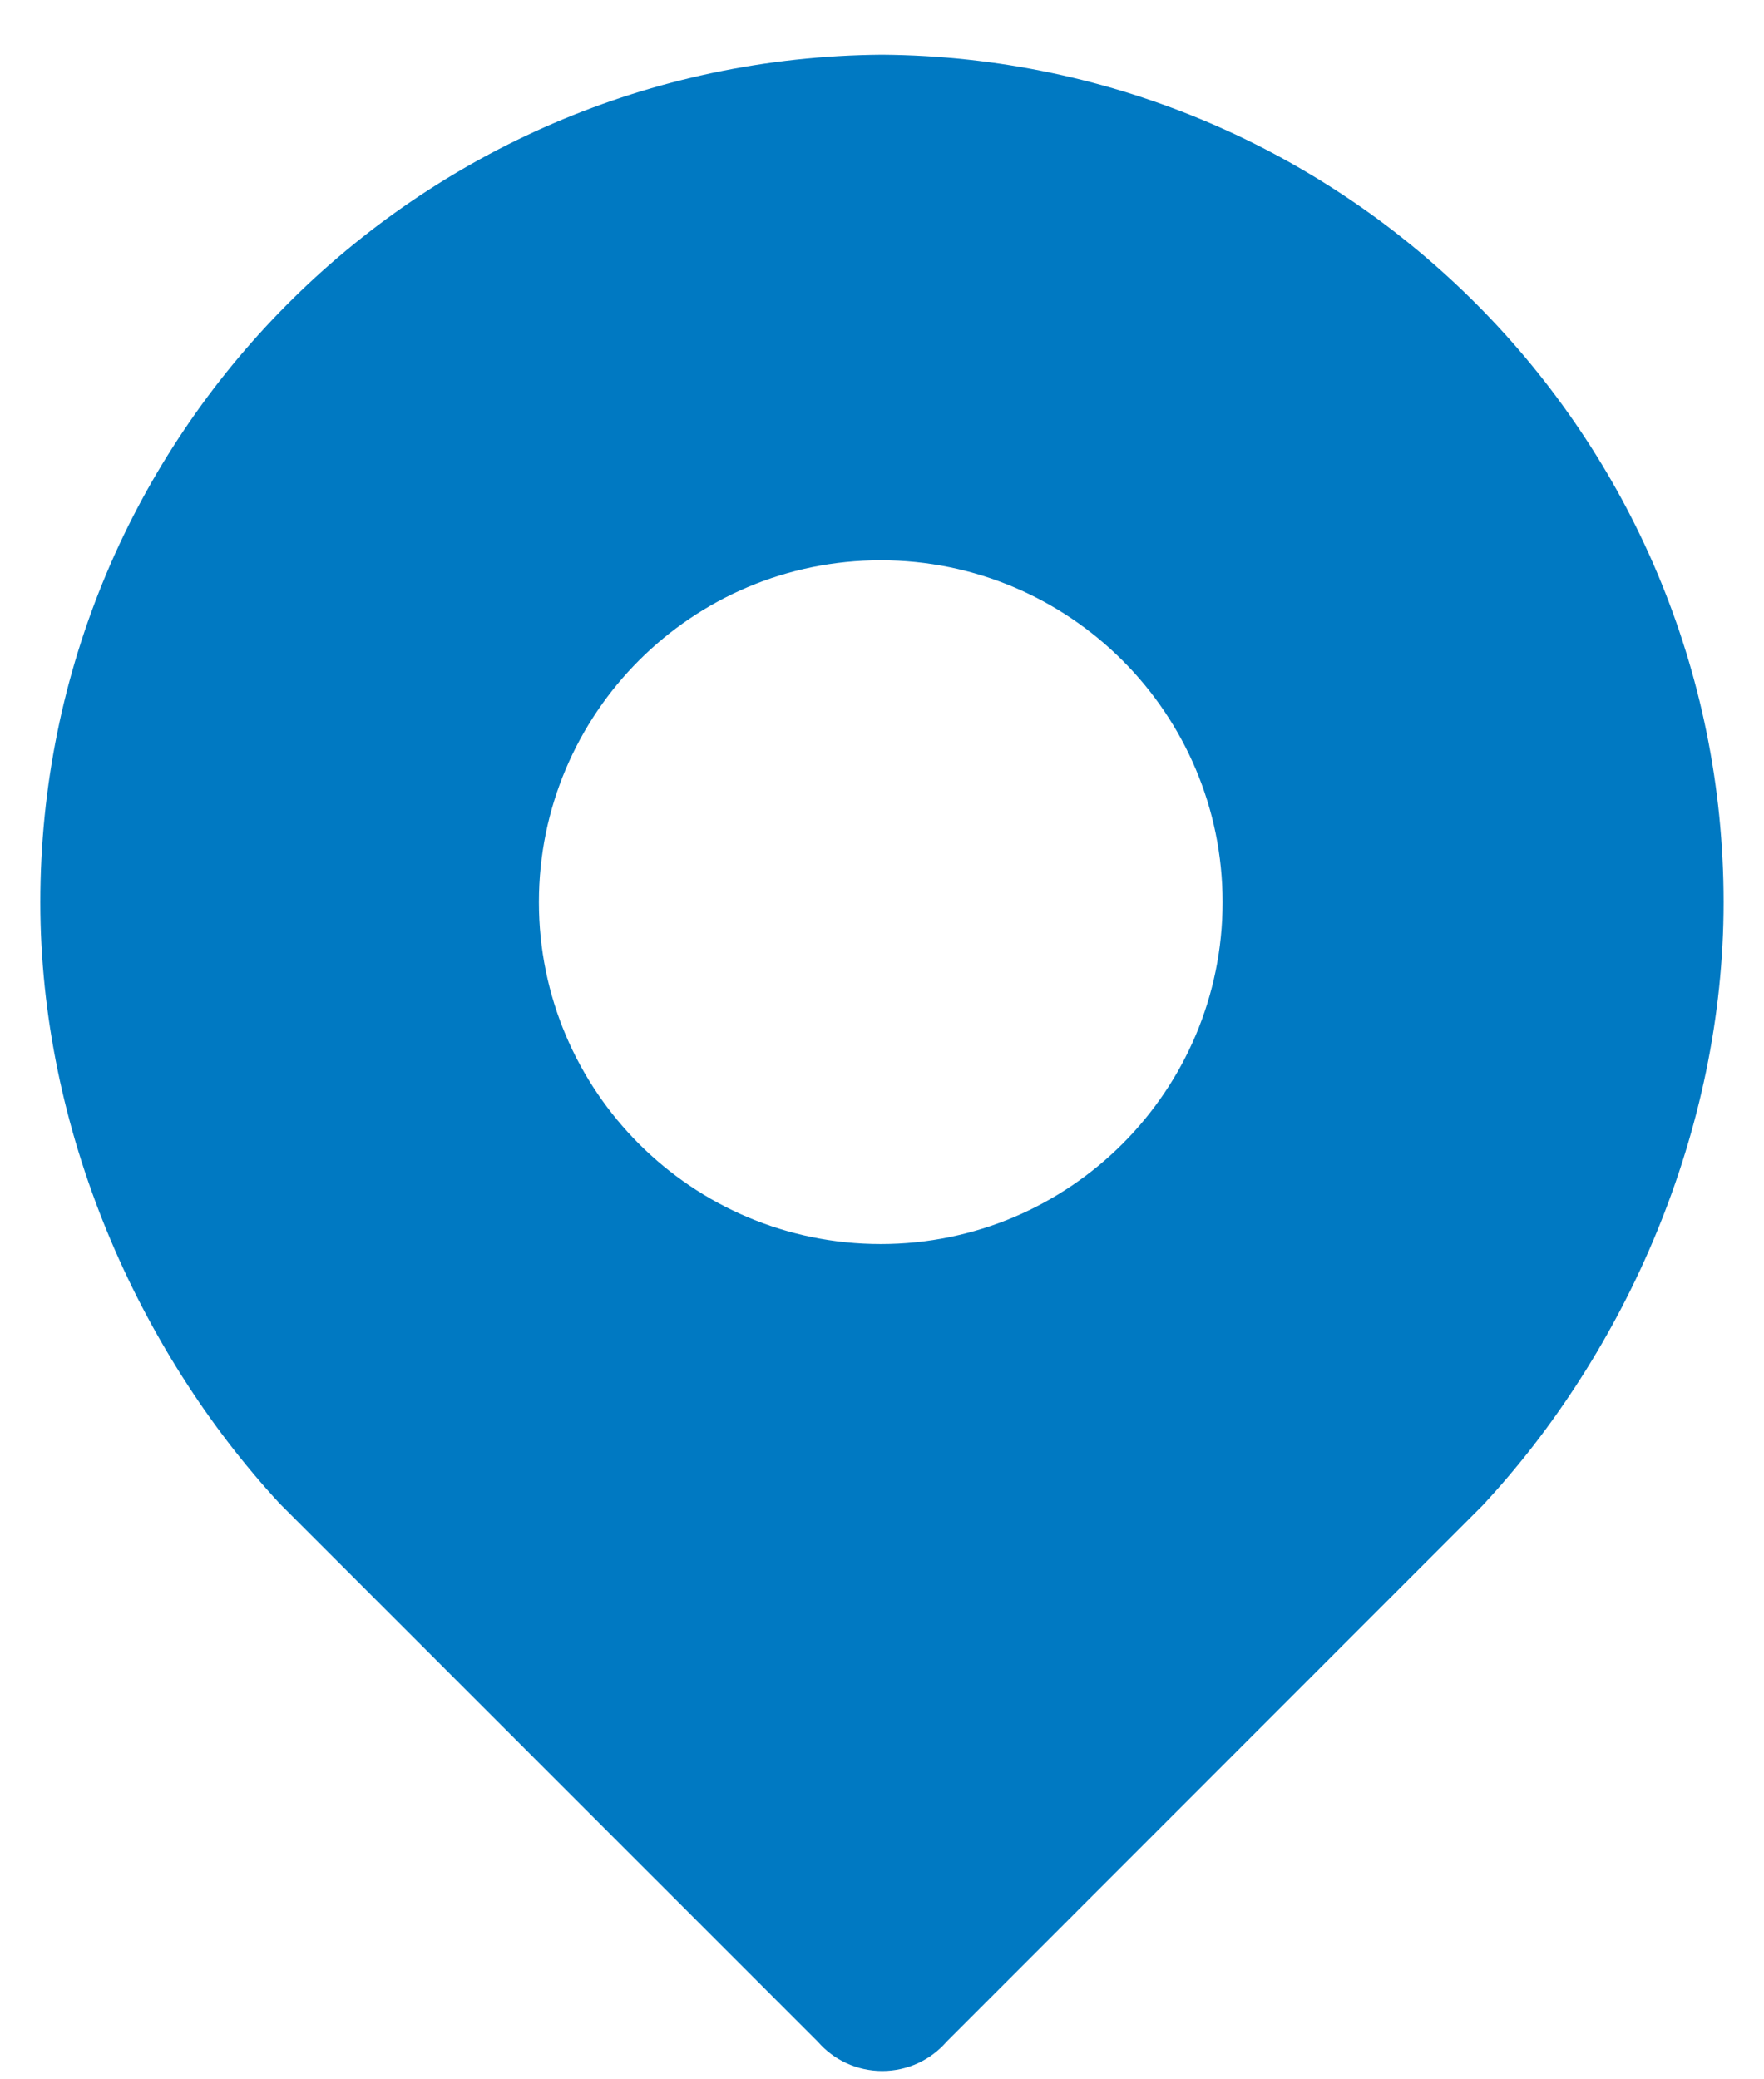
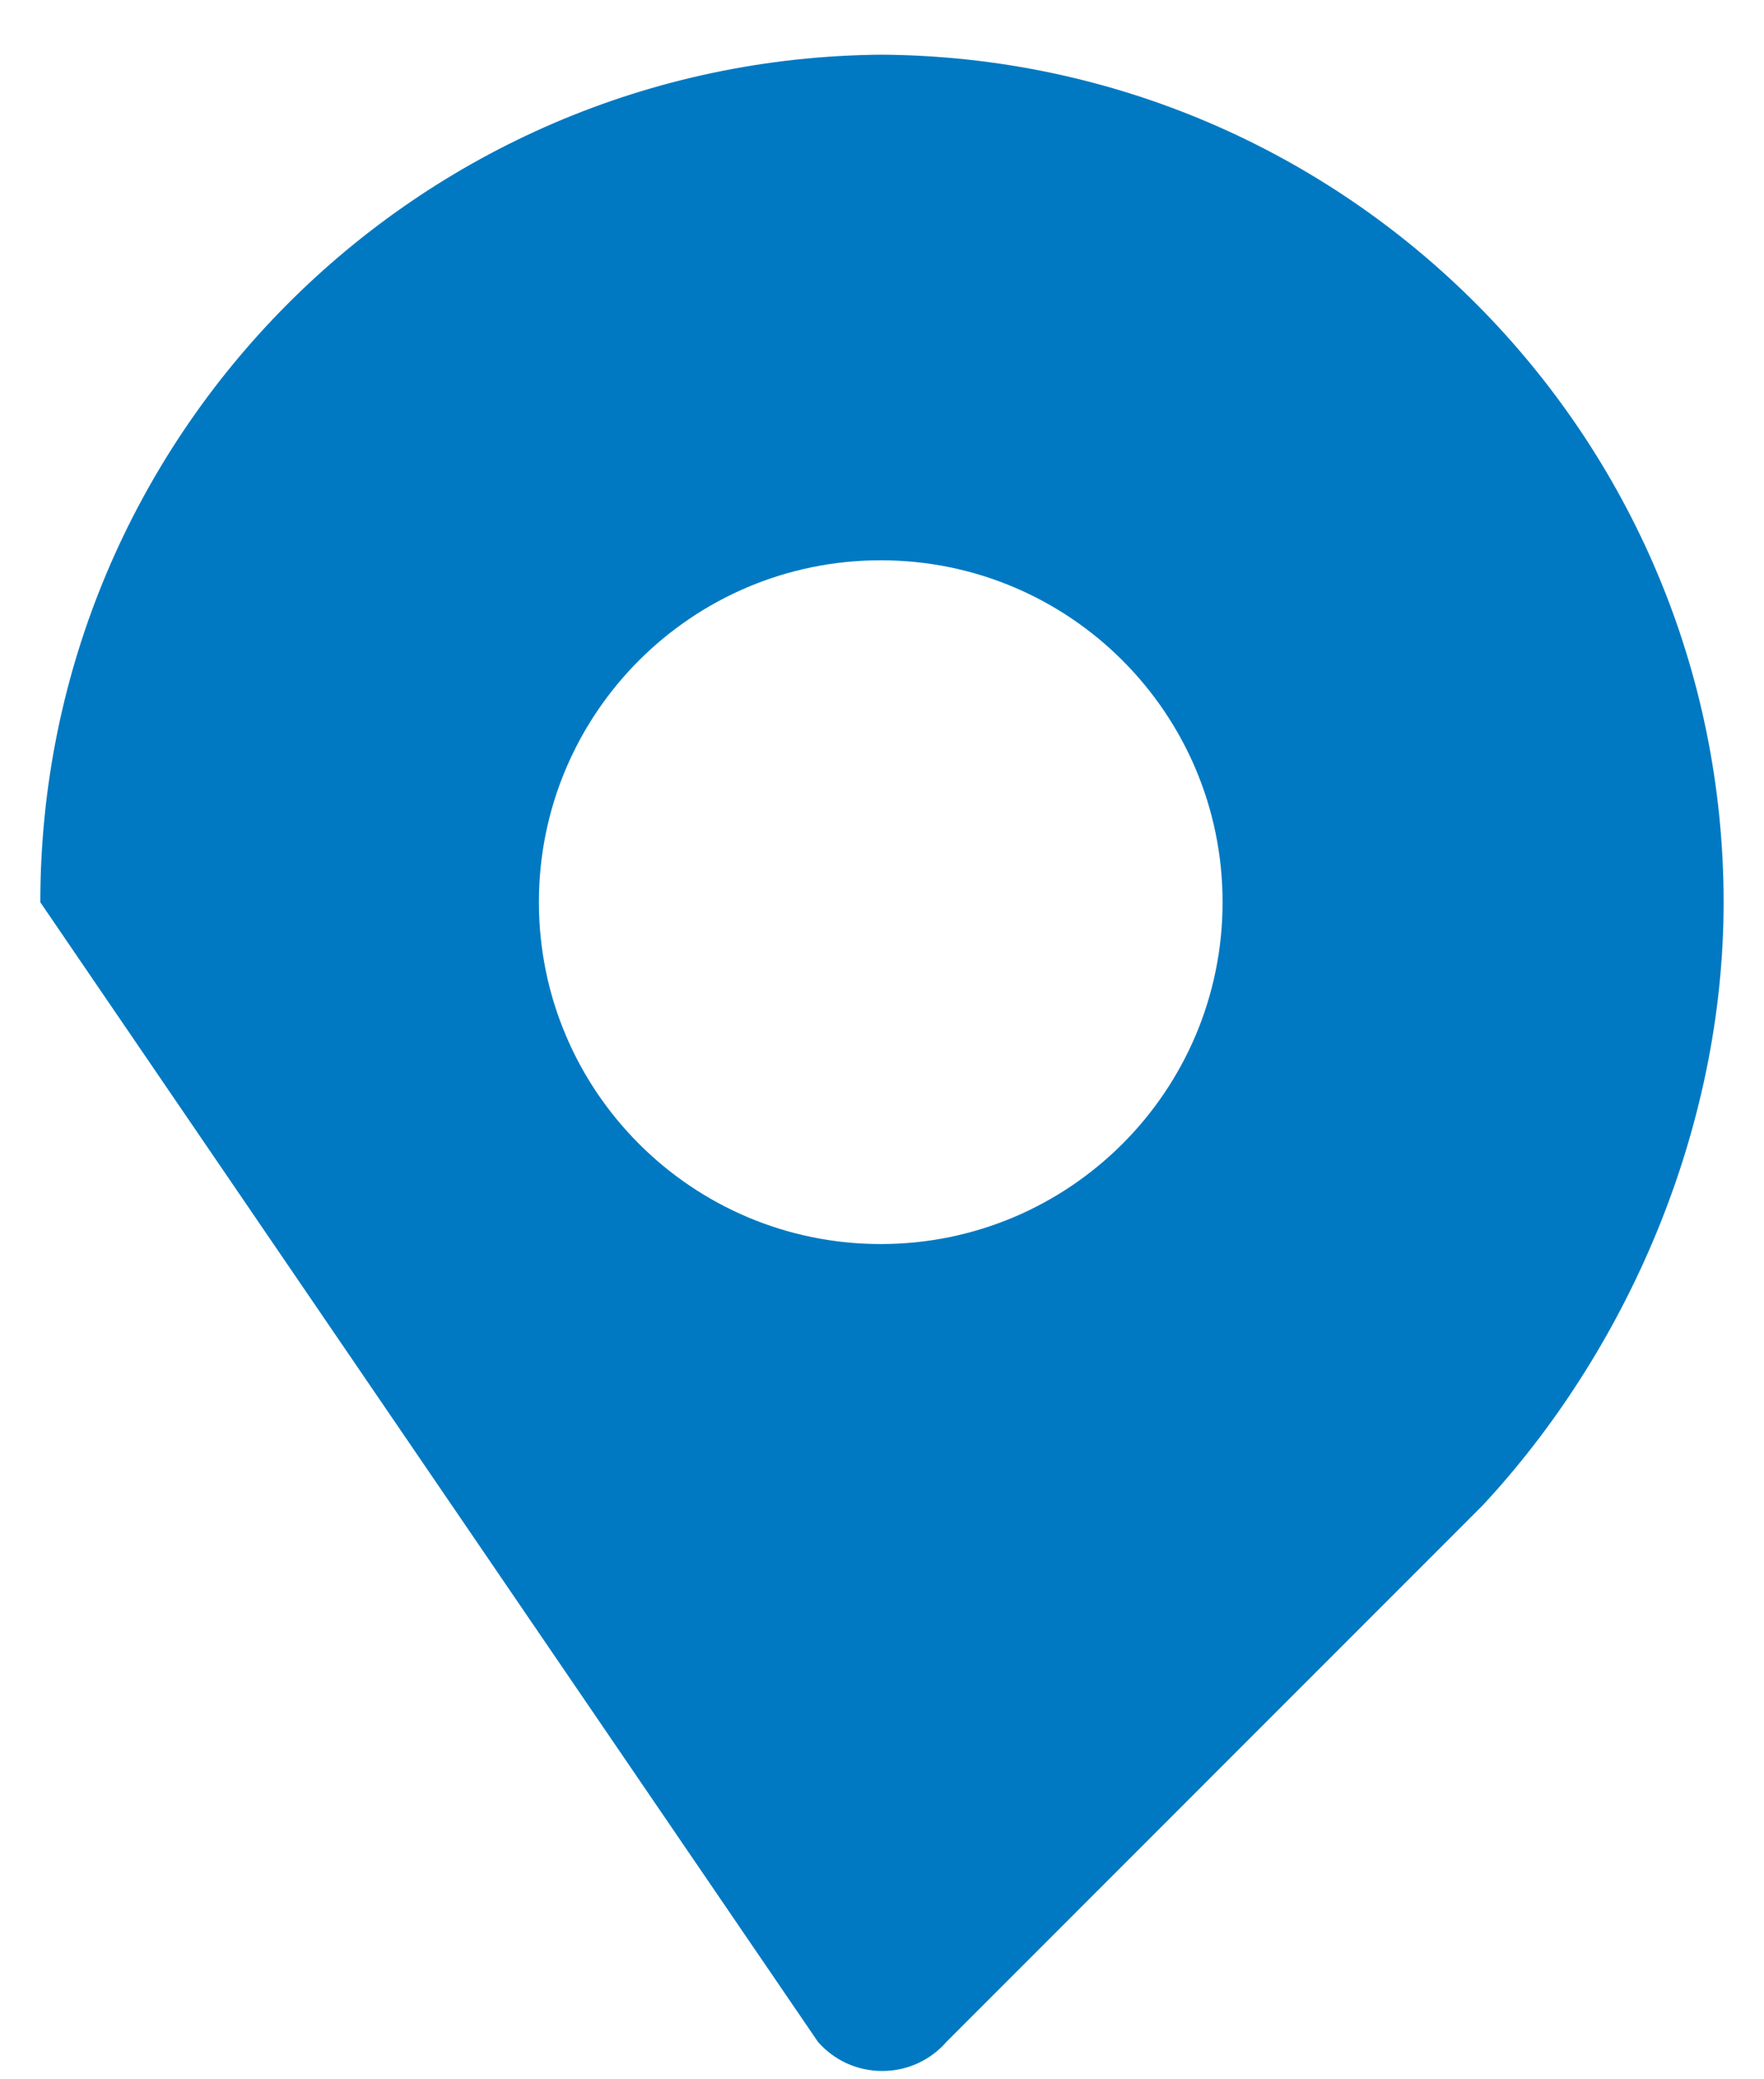
<svg xmlns="http://www.w3.org/2000/svg" xmlns:xlink="http://www.w3.org/1999/xlink" width="28px" height="33px" viewBox="0 0 28 33" version="1.1">
  <title>FF33129A-C33D-4694-8387-7FE34A736651</title>
  <defs>
-     <path d="M13.36,0 C5.971,0.054 0,6.055 0,13.452 C0,17.058 1.538,20.546 3.798,22.993 L12.343,31.537 C12.591,31.822 12.956,32 13.364,32 C13.771,32 14.135,31.822 14.384,31.537 L22.891,23.027 C25.17,20.58 26.719,17.077 26.719,13.452 C26.718,6.055 20.748,0.054 13.36,0 Z M13.34,18.876 C10.343,18.876 7.914,16.446 7.914,13.45 C7.914,10.453 10.343,8.024 13.34,8.024 C16.336,8.024 18.766,10.453 18.766,13.45 C18.766,16.446 16.336,18.876 13.34,18.876 Z" id="path-1" />
+     <path d="M13.36,0 C5.971,0.054 0,6.055 0,13.452 L12.343,31.537 C12.591,31.822 12.956,32 13.364,32 C13.771,32 14.135,31.822 14.384,31.537 L22.891,23.027 C25.17,20.58 26.719,17.077 26.719,13.452 C26.718,6.055 20.748,0.054 13.36,0 Z M13.34,18.876 C10.343,18.876 7.914,16.446 7.914,13.45 C7.914,10.453 10.343,8.024 13.34,8.024 C16.336,8.024 18.766,10.453 18.766,13.45 C18.766,16.446 16.336,18.876 13.34,18.876 Z" id="path-1" />
  </defs>
  <g id="layouts" stroke="none" stroke-width="1" fill="none" fill-rule="evenodd">
    <g id="avaleht" transform="translate(-1065, -3636)">
      <g id="section" transform="translate(0, 3404)">
        <g id="map" transform="translate(280, 0)">
          <g id="icon/16/location" transform="translate(785.64, 232.868)">
            <mask id="mask-2" fill="white">
              <use xlink:href="#path-1" />
            </mask>
            <use id="Shape" fill="#0079C2" xlink:href="#path-1" />
          </g>
        </g>
      </g>
    </g>
  </g>
</svg>